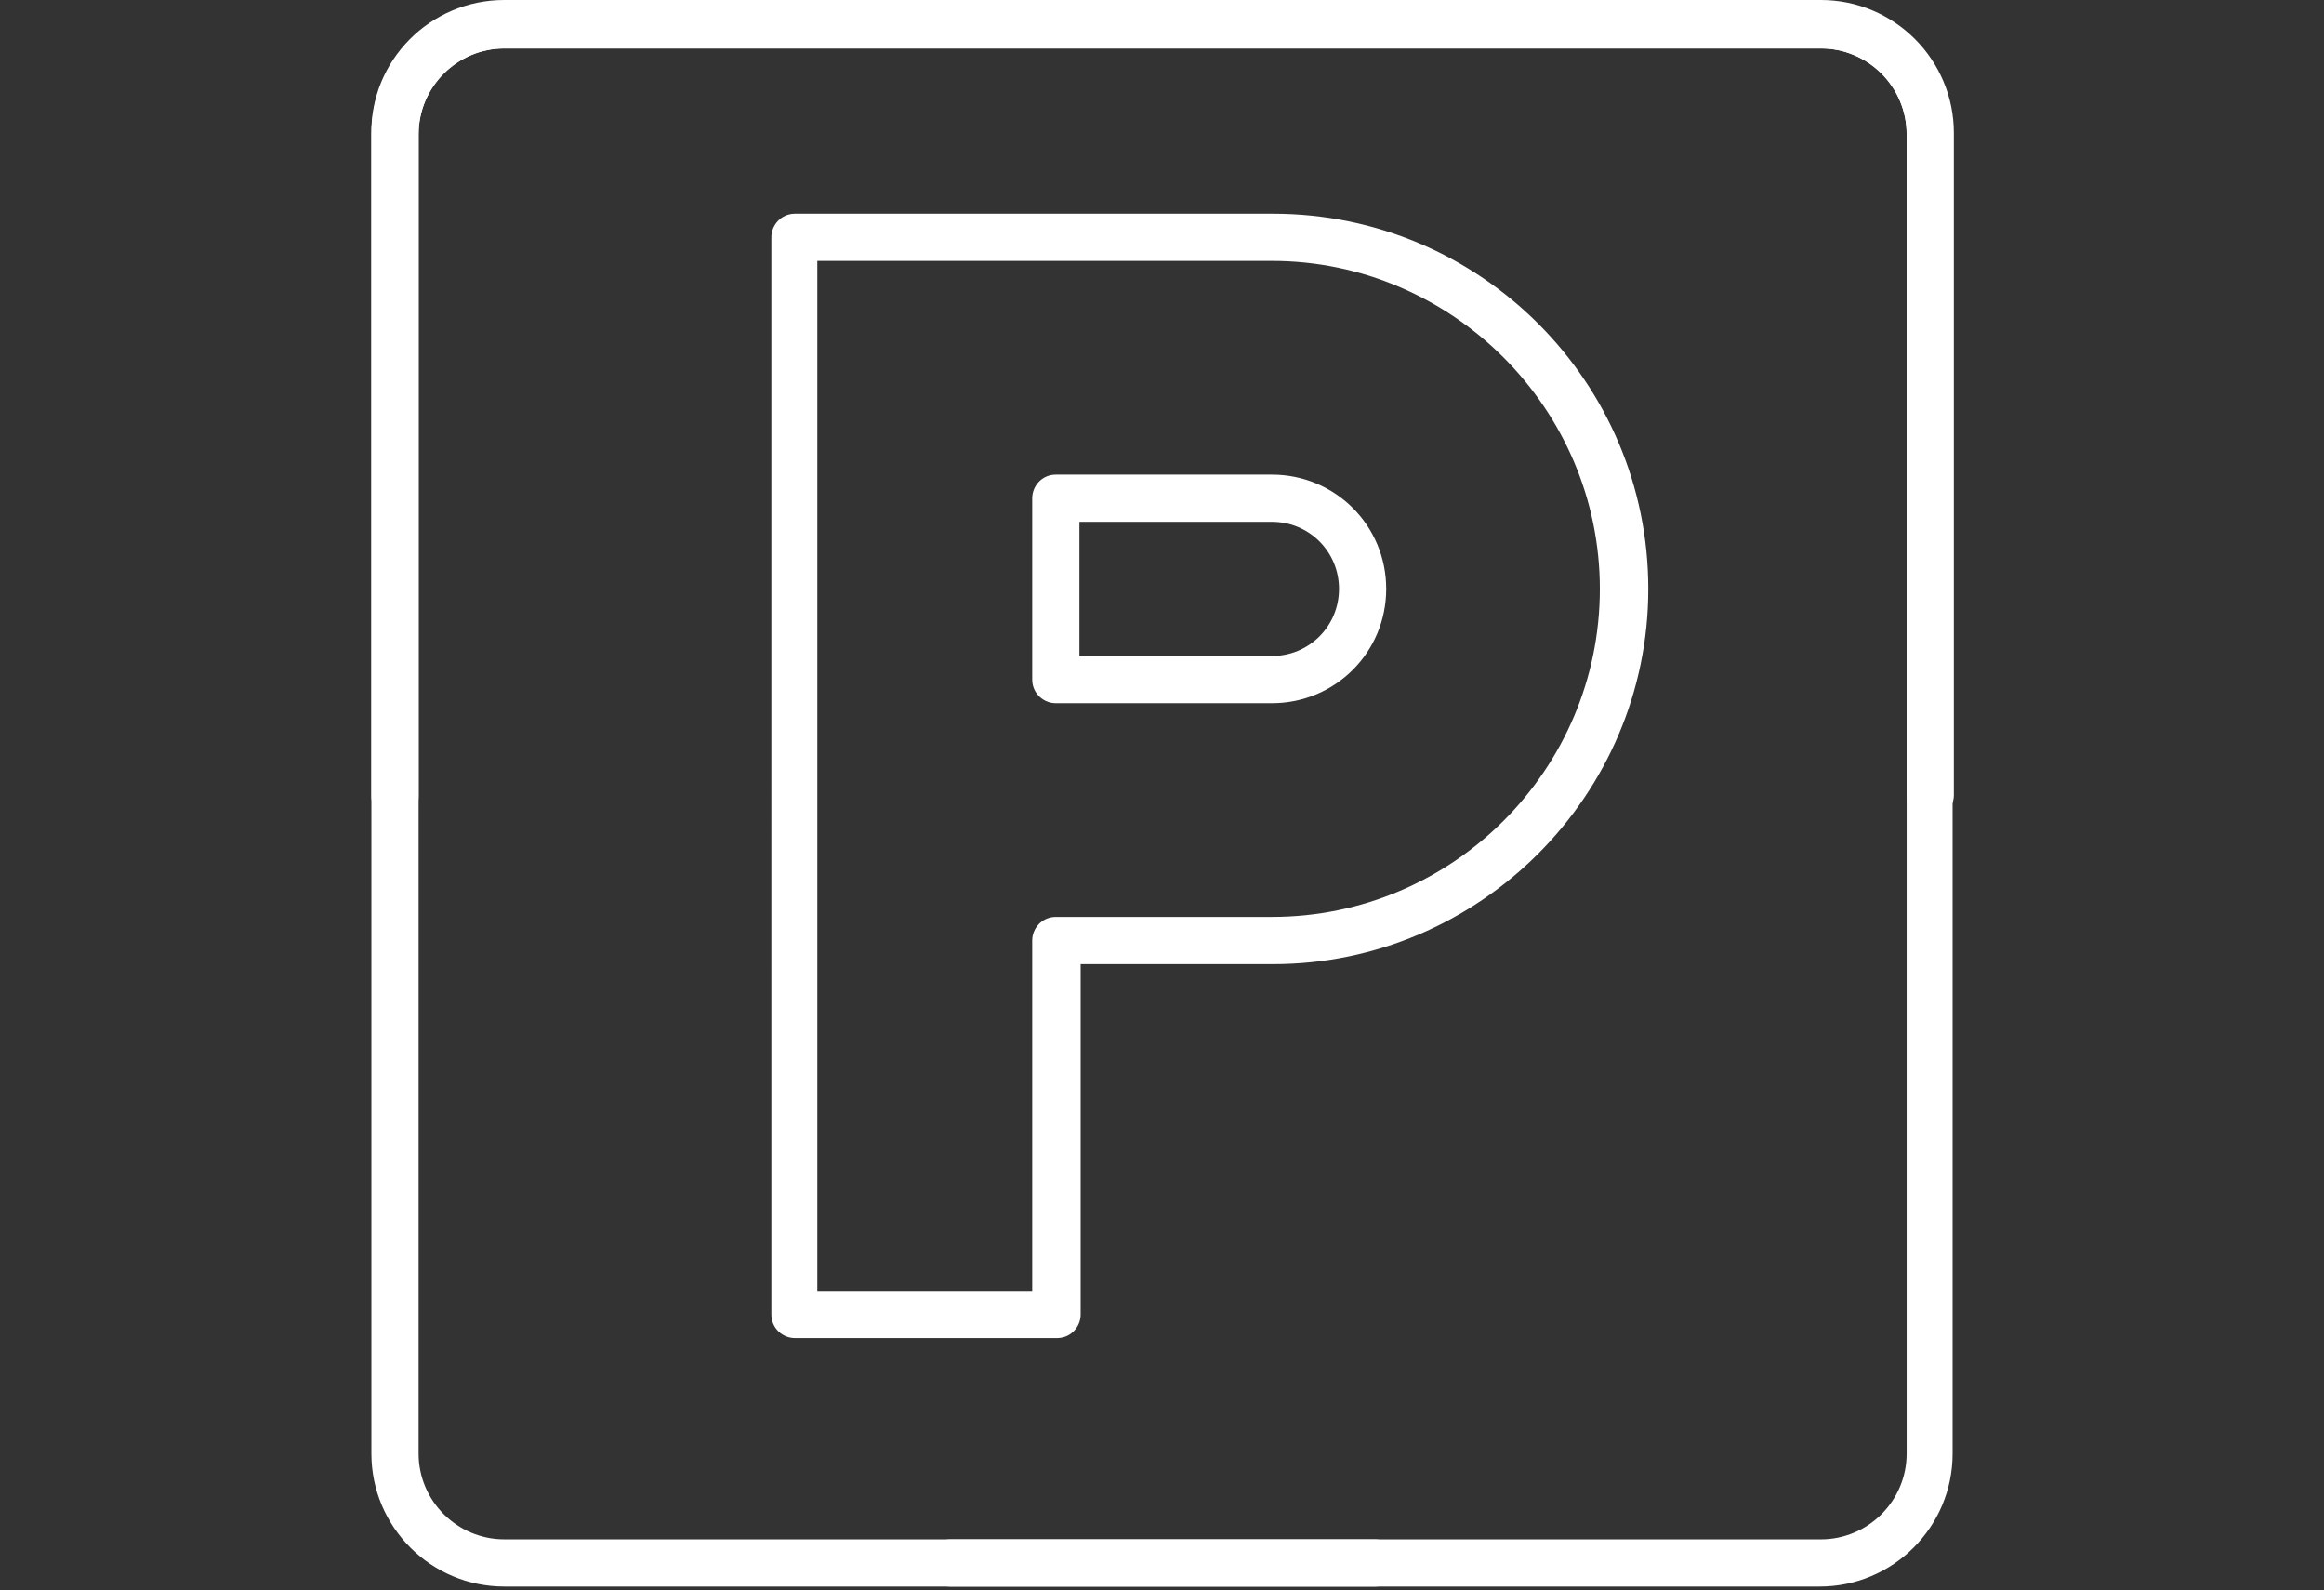
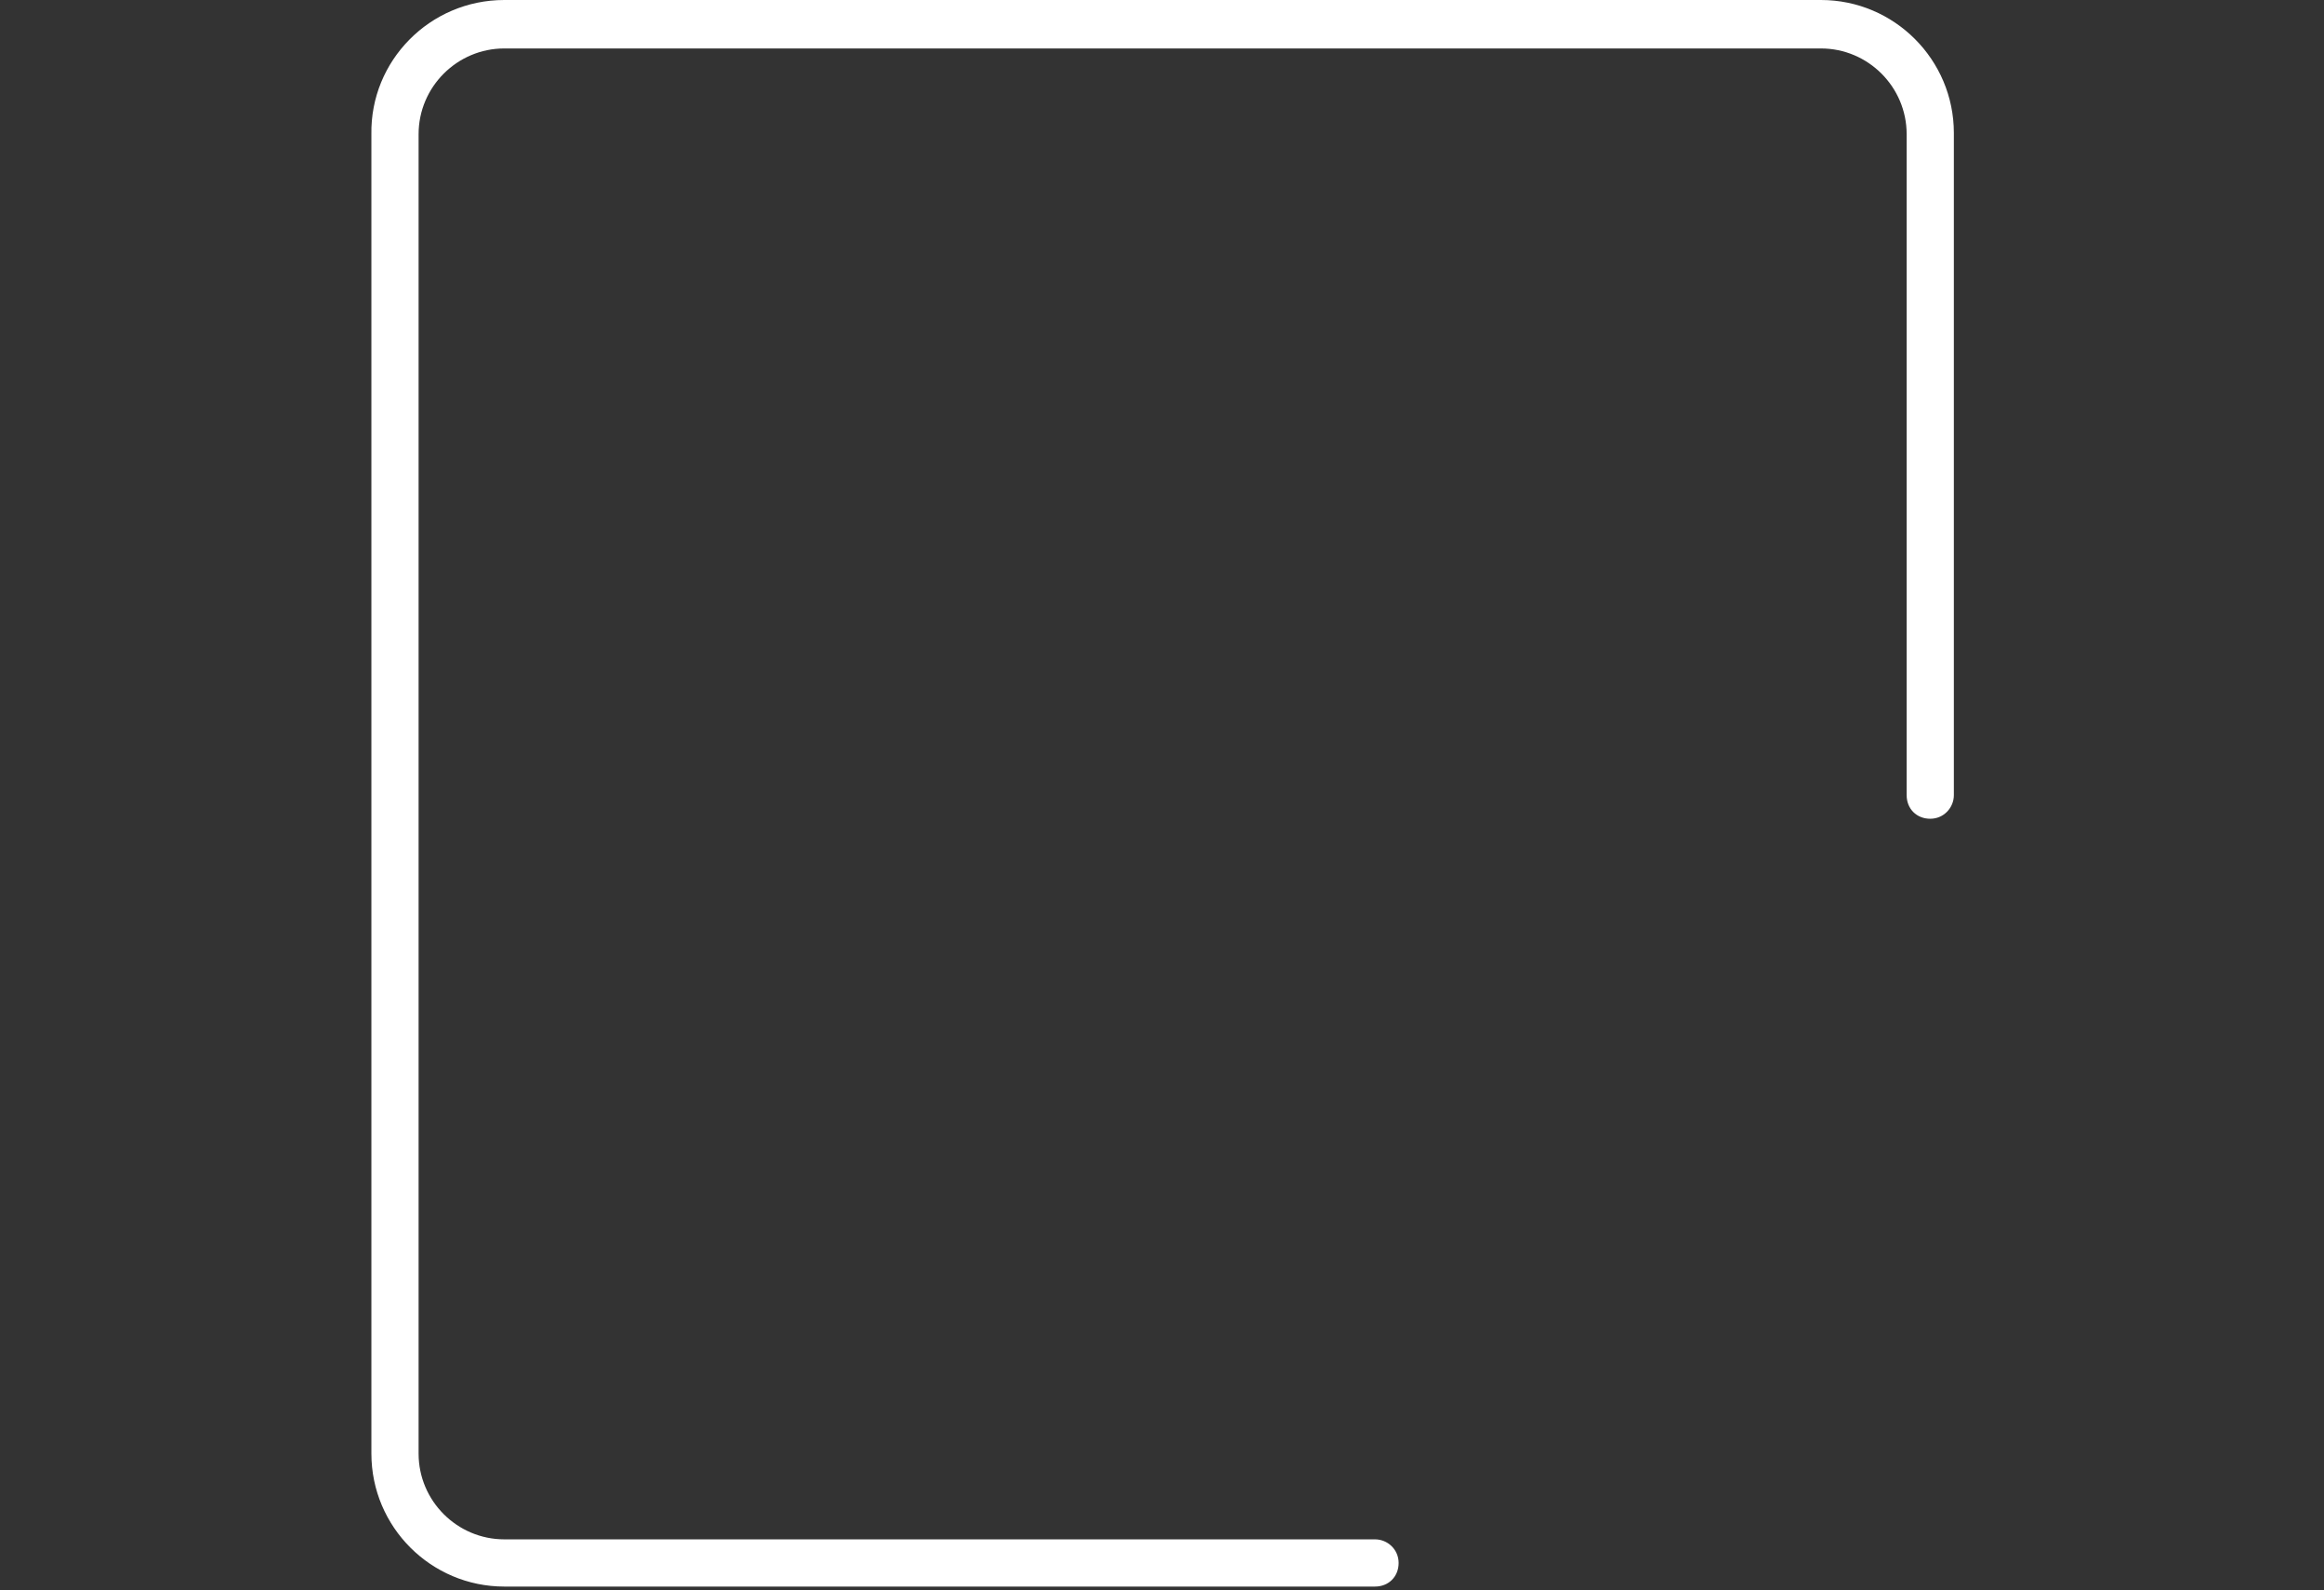
<svg xmlns="http://www.w3.org/2000/svg" id="Layer_1" version="1.1" viewBox="0 0 187.1 128">
  <rect x="0" y="0" width="187.1" height="128" fill="#333333" stroke="none" />
  <defs>
    <style>
      .st0 {
        fill: #fff;
      }
    </style>
  </defs>
  <path class="st0" d="M110.7,127.7H40.6c-5.9,0-10.7-4.8-10.7-10.7V10.8C29.8,4.9,34.6,0,40.6,0h106c5.9,0,10.7,4.8,10.7,10.7v53.3c0,1-.8,1.9-1.9,1.9s-1.9-.8-1.9-1.9V10.8c0-3.8-3.1-6.9-6.9-6.9H40.6c-3.8,0-6.9,3.1-6.9,6.9v106.2c0,3.8,3.1,6.9,6.9,6.9h70.1c1,0,1.9.8,1.9,1.9s-.8,1.9-1.9,1.9Z" />
-   <path class="st0" d="M76.4,127.7h70.1c5.9,0,10.7-4.8,10.7-10.7V10.8c0-5.9-4.8-10.7-10.7-10.7H40.6c-5.9,0-10.7,4.8-10.7,10.7v53.3c0,1,.8,1.9,1.9,1.9s1.9-.8,1.9-1.9V10.8c0-3.8,3.1-6.9,6.9-6.9h106c3.8,0,6.9,3.1,6.9,6.9v106.2c0,3.8-3.1,6.9-6.9,6.9h-70.1c-1,0-1.9.8-1.9,1.9s.8,1.9,1.9,1.9Z" />
-   <path class="st0" d="M85,107.7h-21c-1,0-1.9-.8-1.9-1.9V19.1c0-1,.8-1.9,1.9-1.9h38.5c16.7,0,30.2,13.6,30.2,30.2s-13.6,30.2-30.2,30.2h-15.5v28.2c0,1-.8,1.9-1.9,1.9ZM65.9,103.9h17.2v-28.2c0-1,.8-1.9,1.9-1.9h17.4c14.6,0,26.4-11.9,26.4-26.4s-11.9-26.4-26.4-26.4h-36.6v82.9ZM102.4,56.6h-17.4c-1,0-1.9-.8-1.9-1.9v-14.6c0-1,.8-1.9,1.9-1.9h17.4c5.1,0,9.2,4.1,9.2,9.2s-4.1,9.2-9.2,9.2ZM86.9,52.8h15.5c3,0,5.4-2.4,5.4-5.4s-2.4-5.4-5.4-5.4h-15.5v10.8Z" />
</svg>